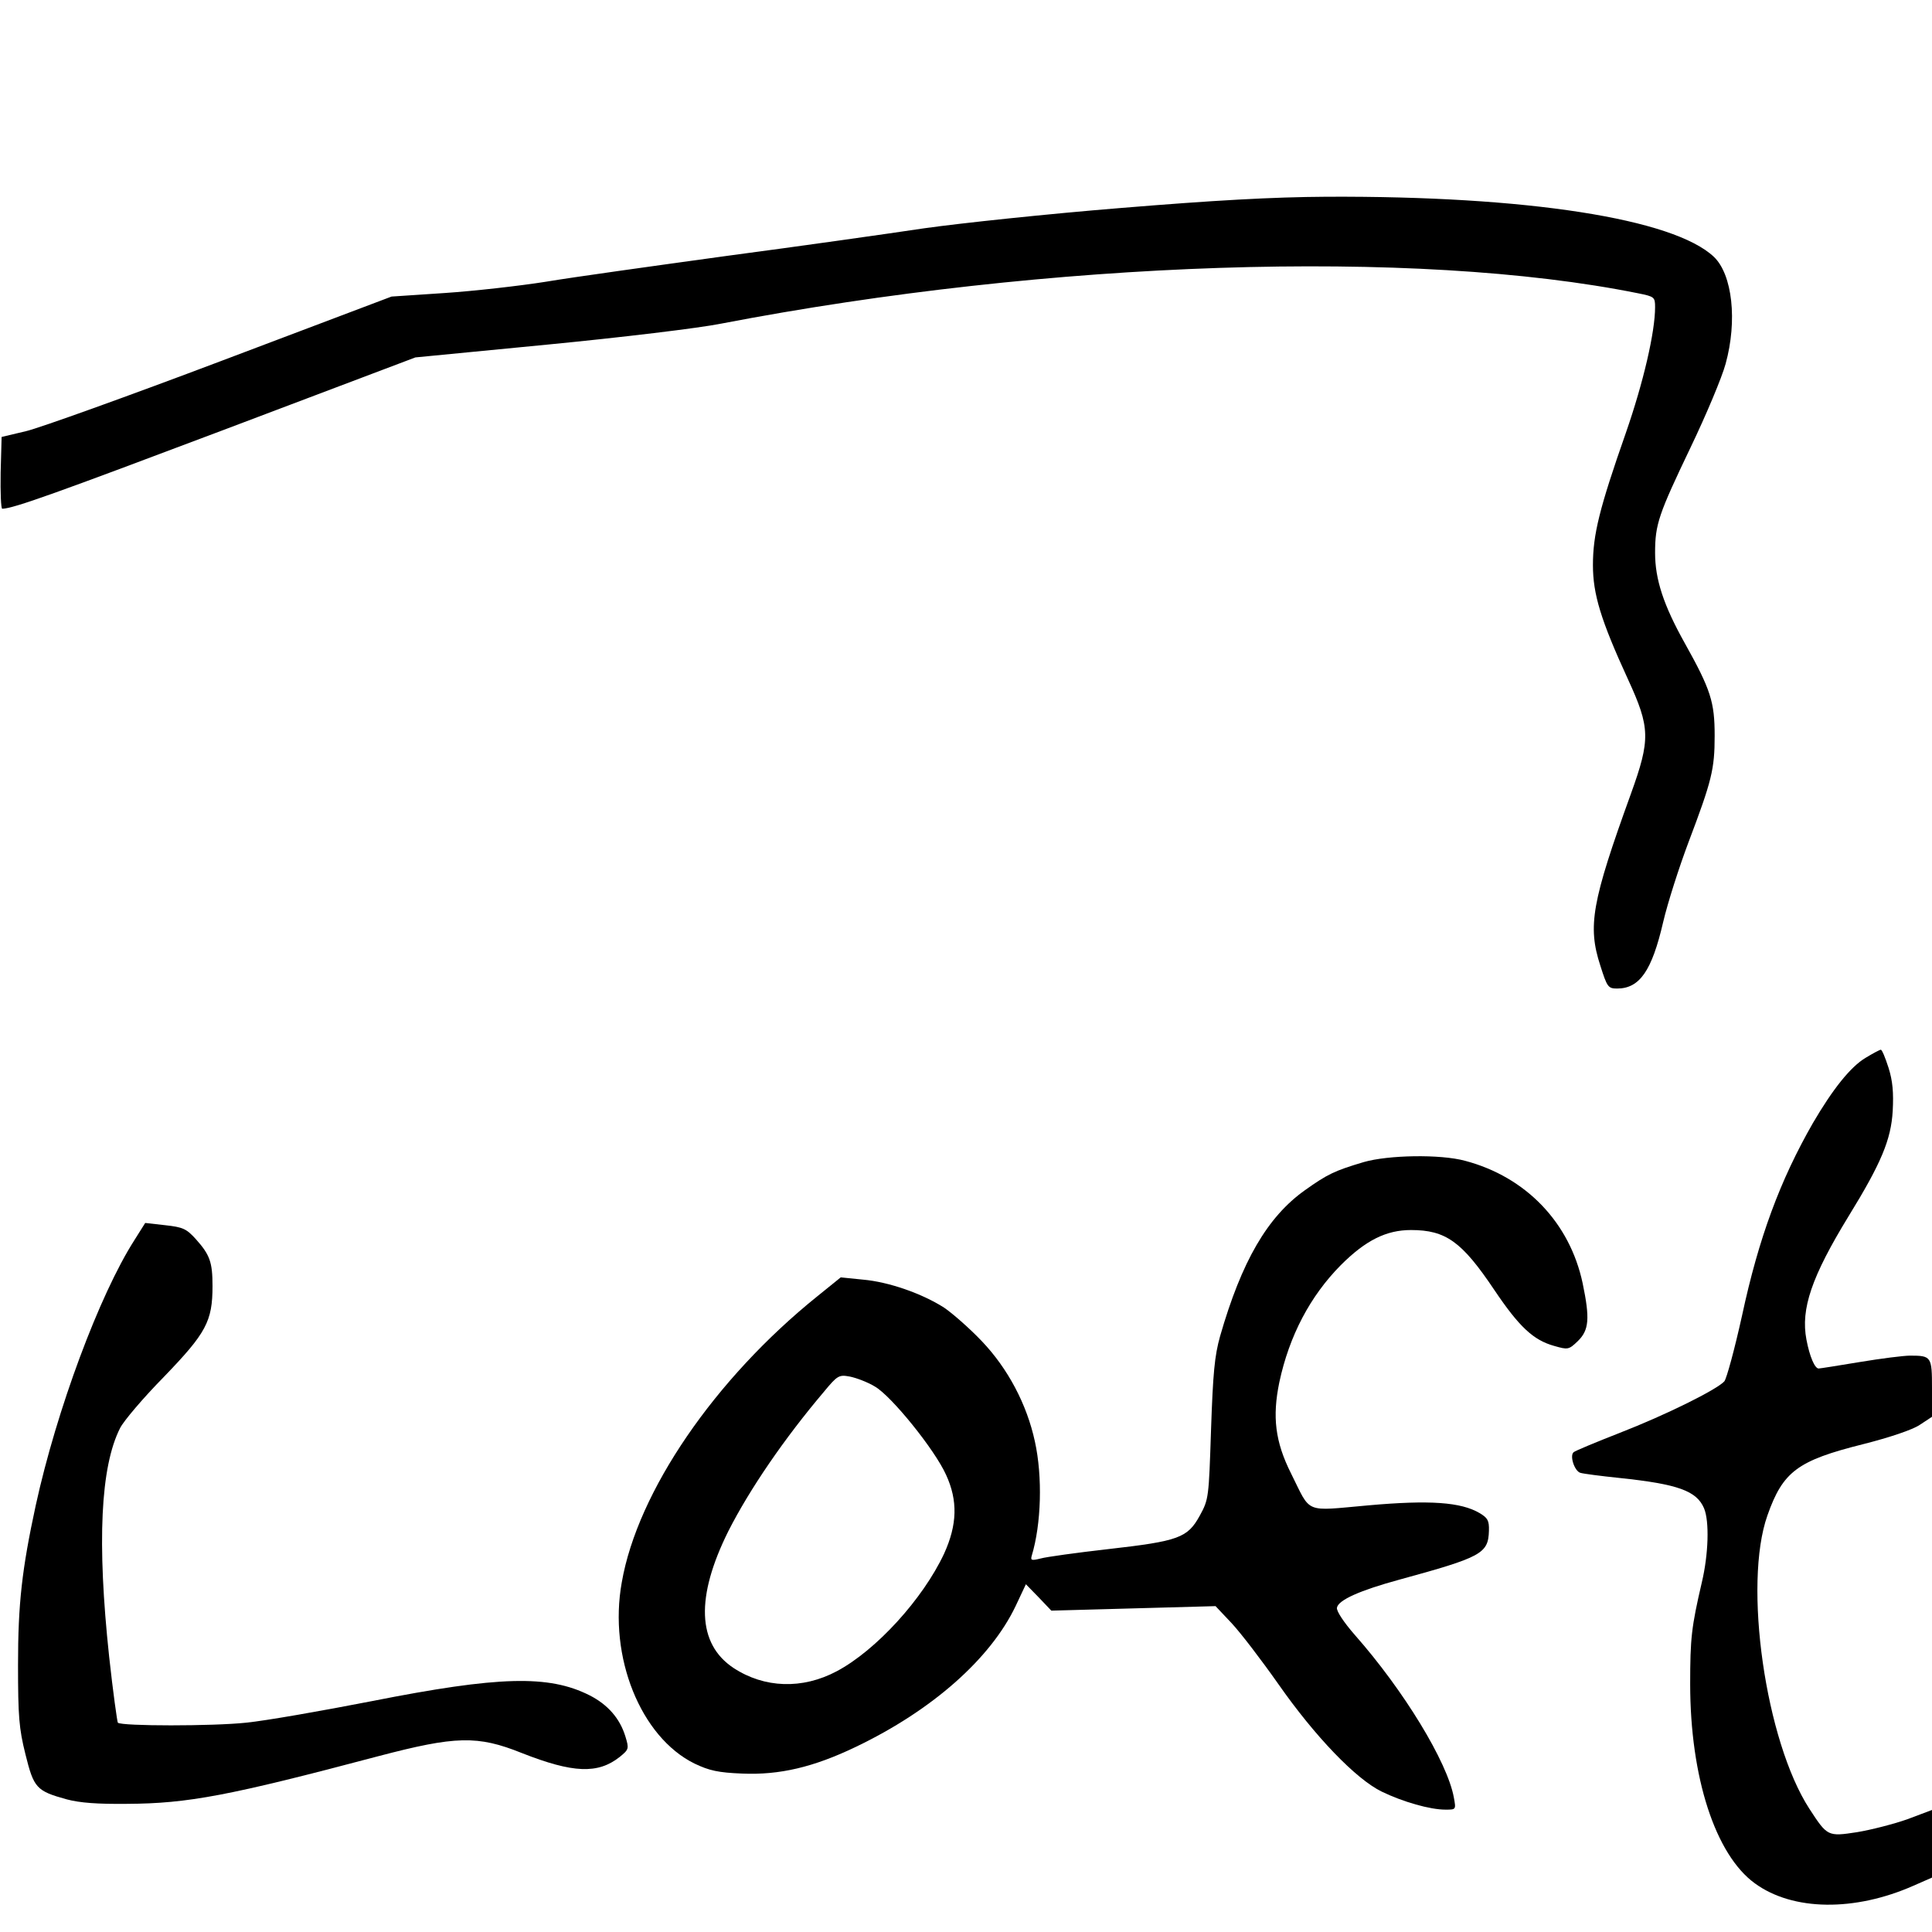
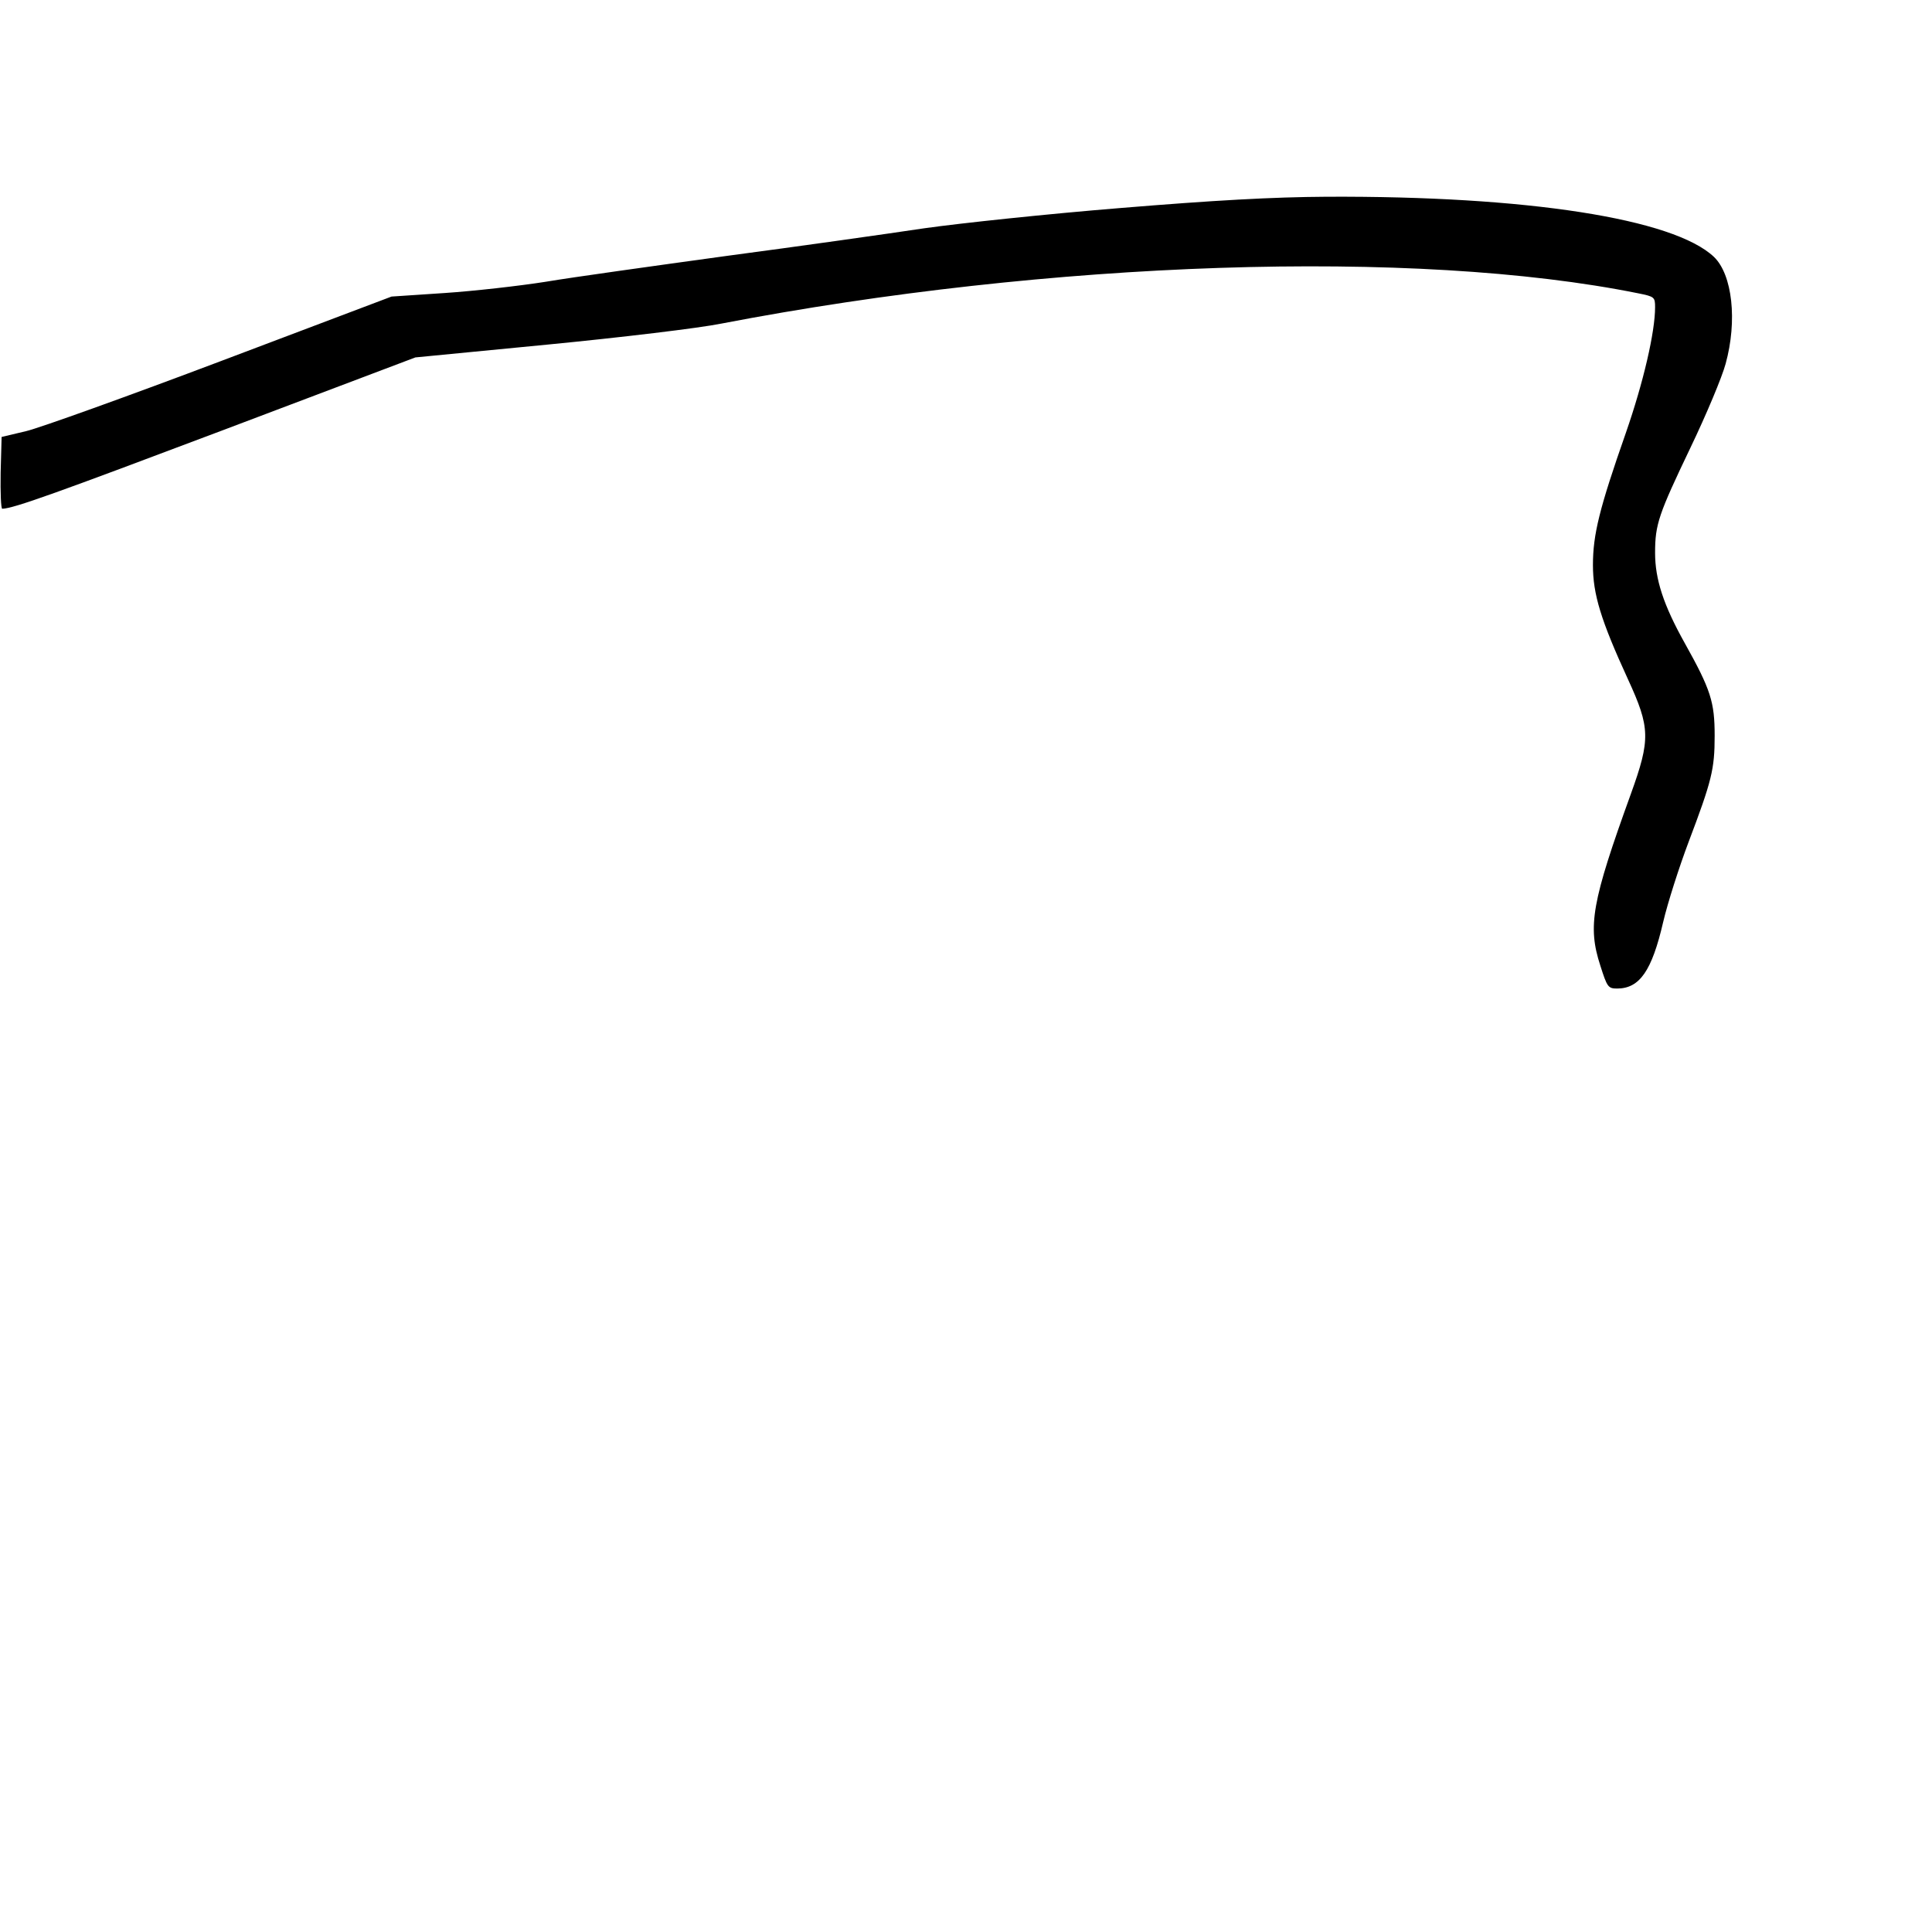
<svg xmlns="http://www.w3.org/2000/svg" version="1.0" width="600pt" height="600pt" viewBox="0 0 600 600" preserveAspectRatio="xMidYMid meet">
  <g transform="translate(0,600) scale(0.1,-0.1)" fill="#000000" stroke="none">
    <path d="M3480 5354 c-223 -18 -497 -47 -610 -63 -113 -17 -389 -56 -615 -86 -225 -31 -477 -66 -560 -80 -82 -13 -224 -29 -314 -35 l-165 -11 -529 -200 c-291 -110 -564 -208 -606 -218 l-76 -18 -3 -111 c-1 -62 1 -112 5 -112 36 1 171 50 688 245 l595 225 412 40 c227 22 469 51 538 65 1020 196 2155 234 2848 94 50 -10 52 -12 52 -43 0 -77 -36 -233 -91 -391 -82 -234 -102 -315 -102 -410 0 -90 24 -170 109 -355 69 -150 70 -186 9 -355 -122 -337 -135 -411 -95 -534 21 -66 24 -71 52 -71 70 0 108 55 143 206 14 60 50 172 79 249 72 190 81 226 81 330 0 105 -12 143 -93 288 -66 118 -92 198 -92 280 0 89 11 120 110 327 49 102 98 219 109 260 37 134 21 277 -36 332 -125 119 -581 190 -1203 187 -169 -1 -348 -11 -640 -35z" />
-     <path d="M5794 2715 c-47 -28 -102 -97 -164 -203 -102 -178 -168 -356 -220 -598 -23 -104 -48 -196 -55 -204 -24 -26 -181 -104 -325 -160 -74 -29 -139 -56 -143 -60 -13 -11 3 -59 21 -64 10 -3 64 -10 122 -16 181 -19 239 -40 262 -94 17 -40 14 -143 -7 -231 -32 -138 -36 -172 -36 -315 0 -289 78 -530 201 -619 118 -86 310 -88 493 -7 l57 25 0 105 0 105 -77 -29 c-43 -15 -113 -33 -156 -40 -91 -14 -92 -13 -148 73 -136 210 -206 697 -130 911 48 136 93 170 297 221 83 21 154 45 176 60 l38 25 0 89 c0 98 -2 101 -68 101 -20 0 -91 -9 -157 -20 -66 -11 -123 -20 -127 -20 -12 0 -28 37 -38 90 -18 95 16 195 131 383 101 164 132 238 137 327 3 57 0 93 -13 134 -10 31 -20 56 -24 56 -3 0 -24 -11 -47 -25z" />
-     <path d="M4235 2391 c-91 -27 -113 -38 -182 -87 -117 -83 -197 -221 -264 -454 -17 -61 -22 -114 -28 -290 -7 -211 -7 -216 -35 -267 -38 -69 -65 -79 -285 -104 -97 -11 -191 -24 -209 -29 -28 -7 -32 -6 -28 8 30 99 34 246 10 355 -25 116 -84 227 -165 312 -39 41 -92 87 -117 104 -69 44 -172 80 -252 87 l-69 7 -73 -59 c-318 -256 -558 -606 -607 -888 -42 -232 59 -481 226 -563 46 -22 74 -28 148 -31 116 -5 222 20 353 83 238 114 418 274 496 437 l32 68 40 -41 39 -41 255 7 255 7 50 -53 c28 -30 93 -115 145 -189 114 -163 241 -295 321 -334 66 -32 150 -56 198 -56 33 0 33 0 26 38 -20 110 -156 333 -307 504 -35 40 -58 75 -56 85 4 24 72 54 193 87 256 70 277 81 279 152 1 32 -4 40 -29 55 -58 34 -154 41 -345 24 -203 -18 -177 -28 -241 100 -49 98 -58 175 -36 282 31 145 96 268 191 364 77 77 141 109 218 109 108 0 158 -36 258 -185 78 -116 122 -157 187 -175 42 -12 45 -12 73 15 35 34 38 70 15 180 -40 188 -176 330 -365 380 -77 21 -239 18 -315 -4z m-1518 -697 c51 -29 186 -196 221 -274 37 -80 35 -155 -6 -245 -66 -141 -211 -300 -333 -365 -107 -57 -225 -53 -321 10 -113 75 -118 220 -16 425 66 130 174 288 297 433 42 51 47 53 80 47 20 -4 55 -17 78 -31z" />
-     <path d="M417 2148 c-108 -169 -241 -526 -306 -823 -43 -199 -55 -306 -55 -495 0 -160 3 -198 23 -278 26 -105 34 -114 128 -140 41 -11 96 -15 188 -14 189 1 316 25 780 148 240 63 308 65 445 10 160 -63 237 -66 305 -12 28 23 29 25 17 64 -17 55 -54 98 -111 127 -127 64 -281 60 -676 -18 -154 -30 -330 -61 -391 -67 -103 -11 -386 -11 -398 0 -2 3 -15 95 -27 205 -38 355 -27 590 34 710 11 22 72 94 137 160 130 135 150 171 150 281 0 74 -8 97 -52 146 -29 32 -40 37 -95 43 l-62 7 -34 -54z" />
  </g>
</svg>